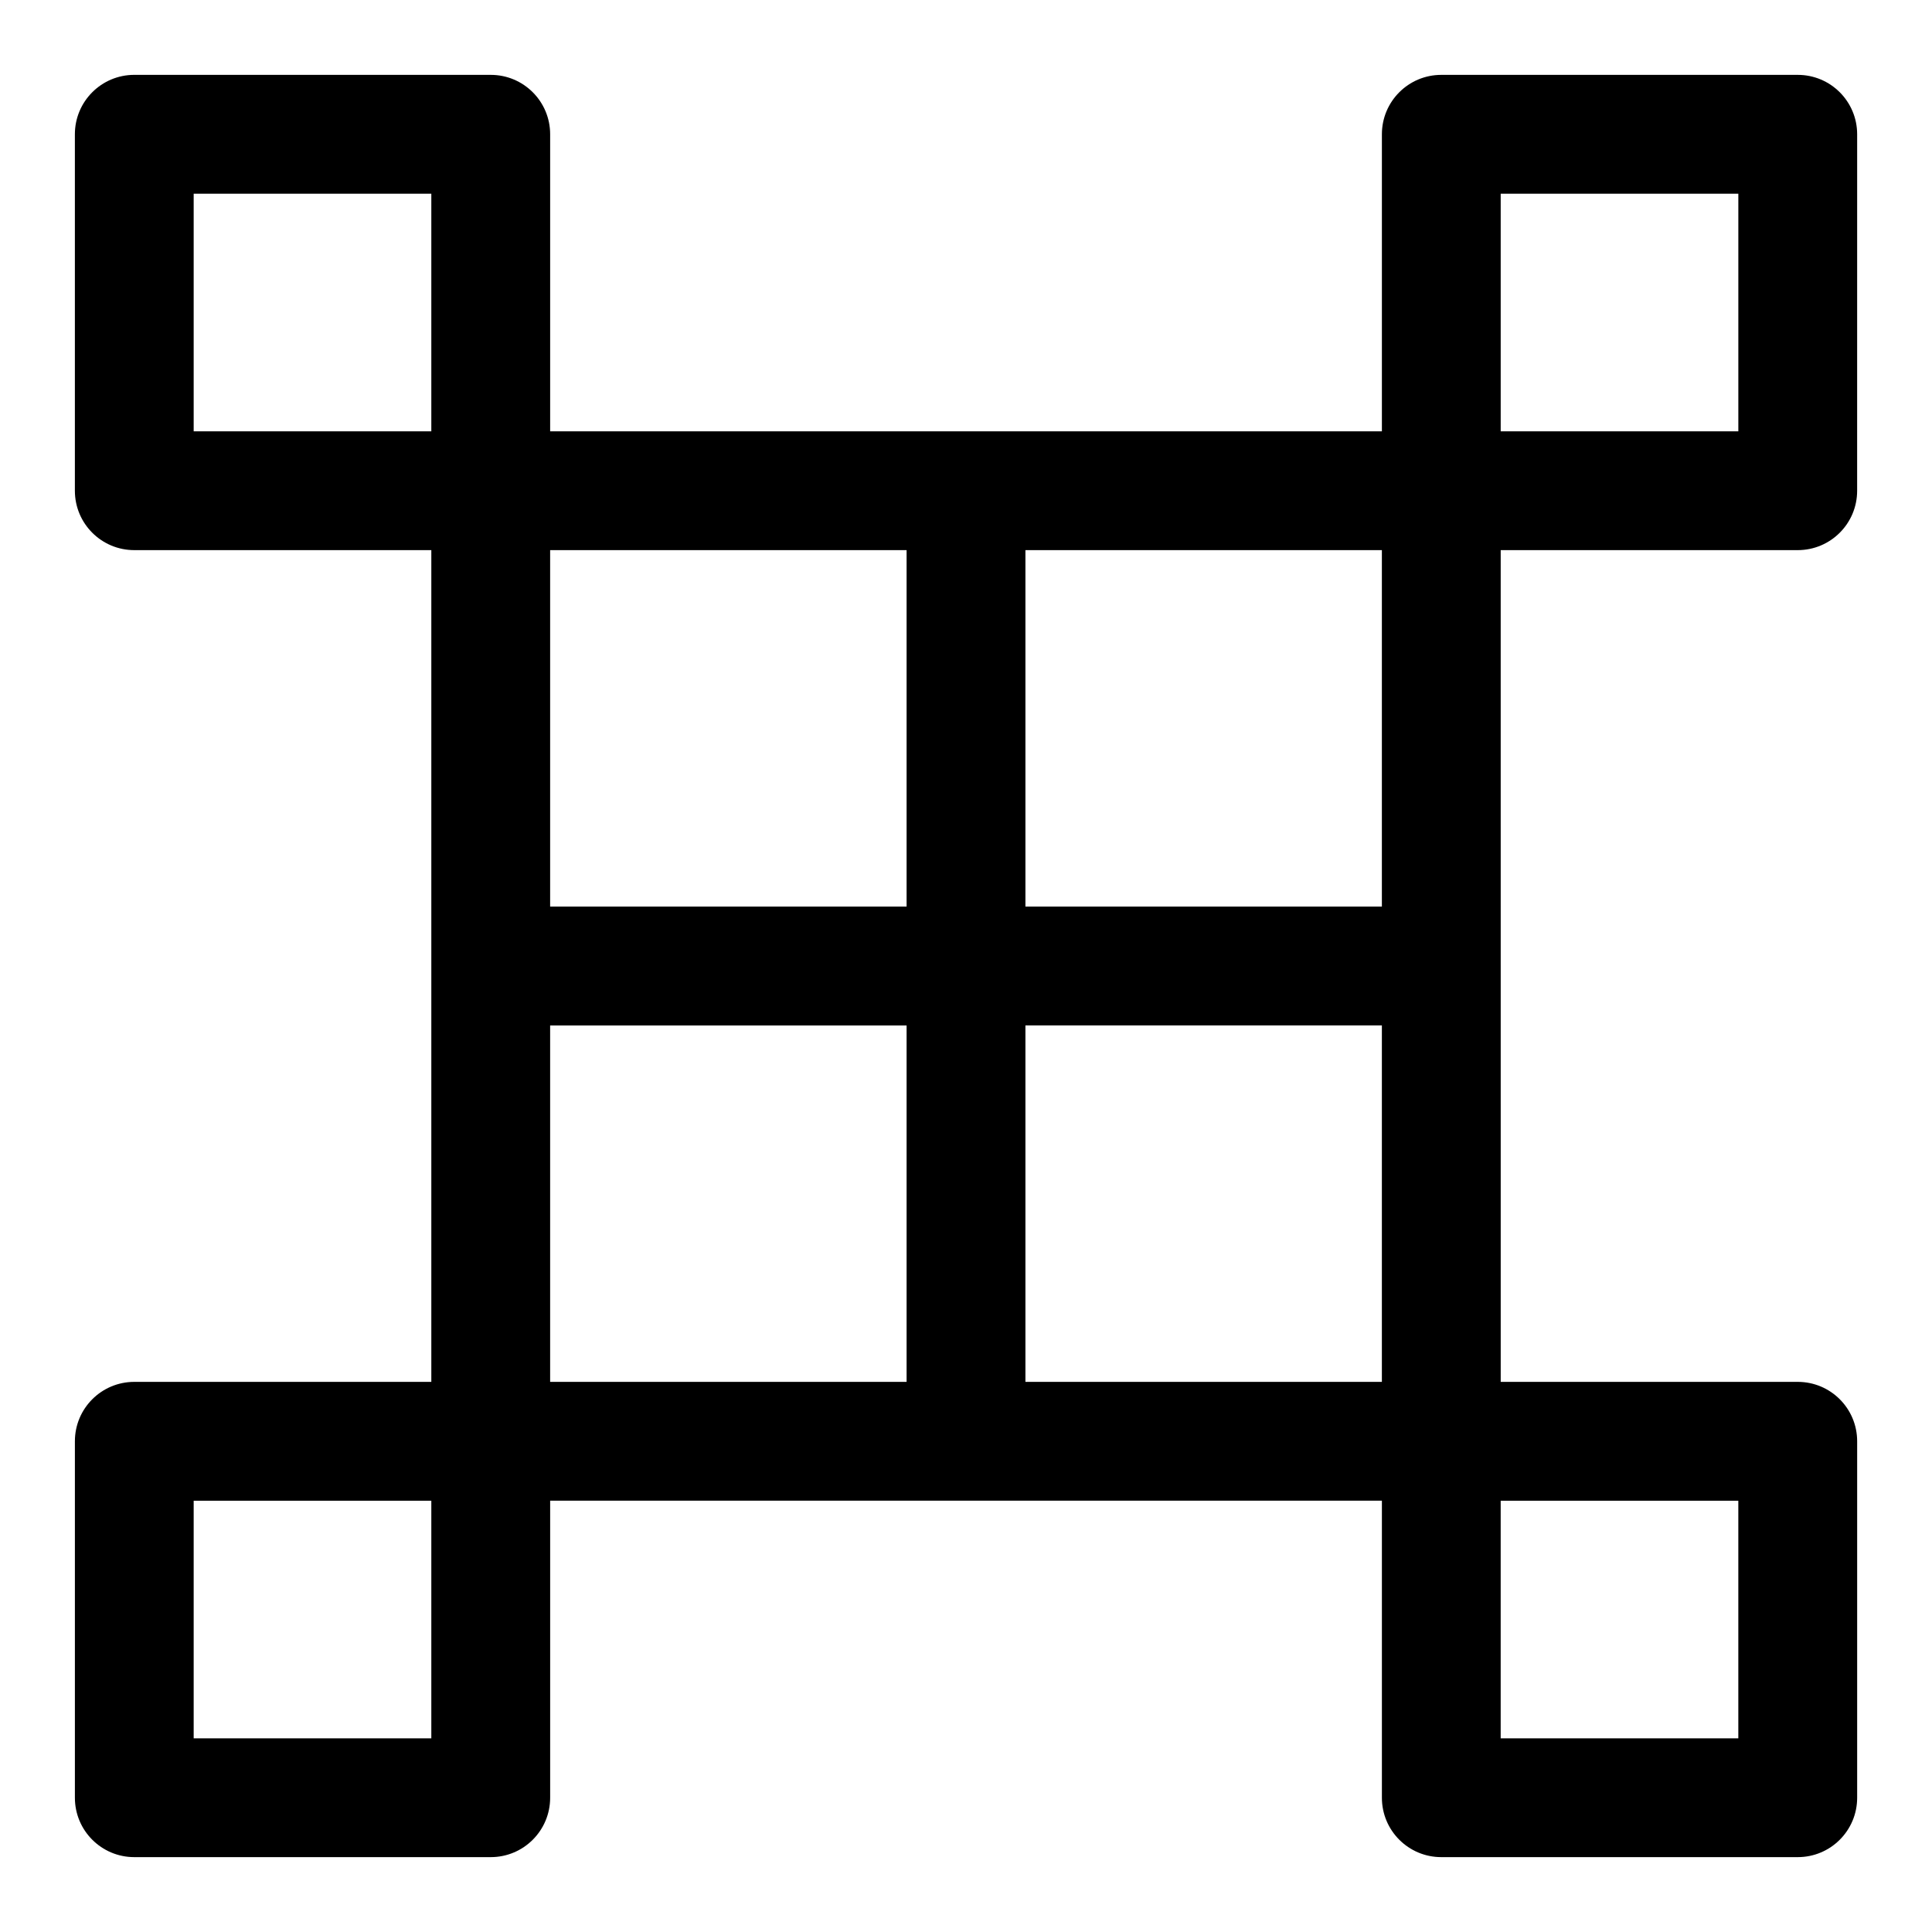
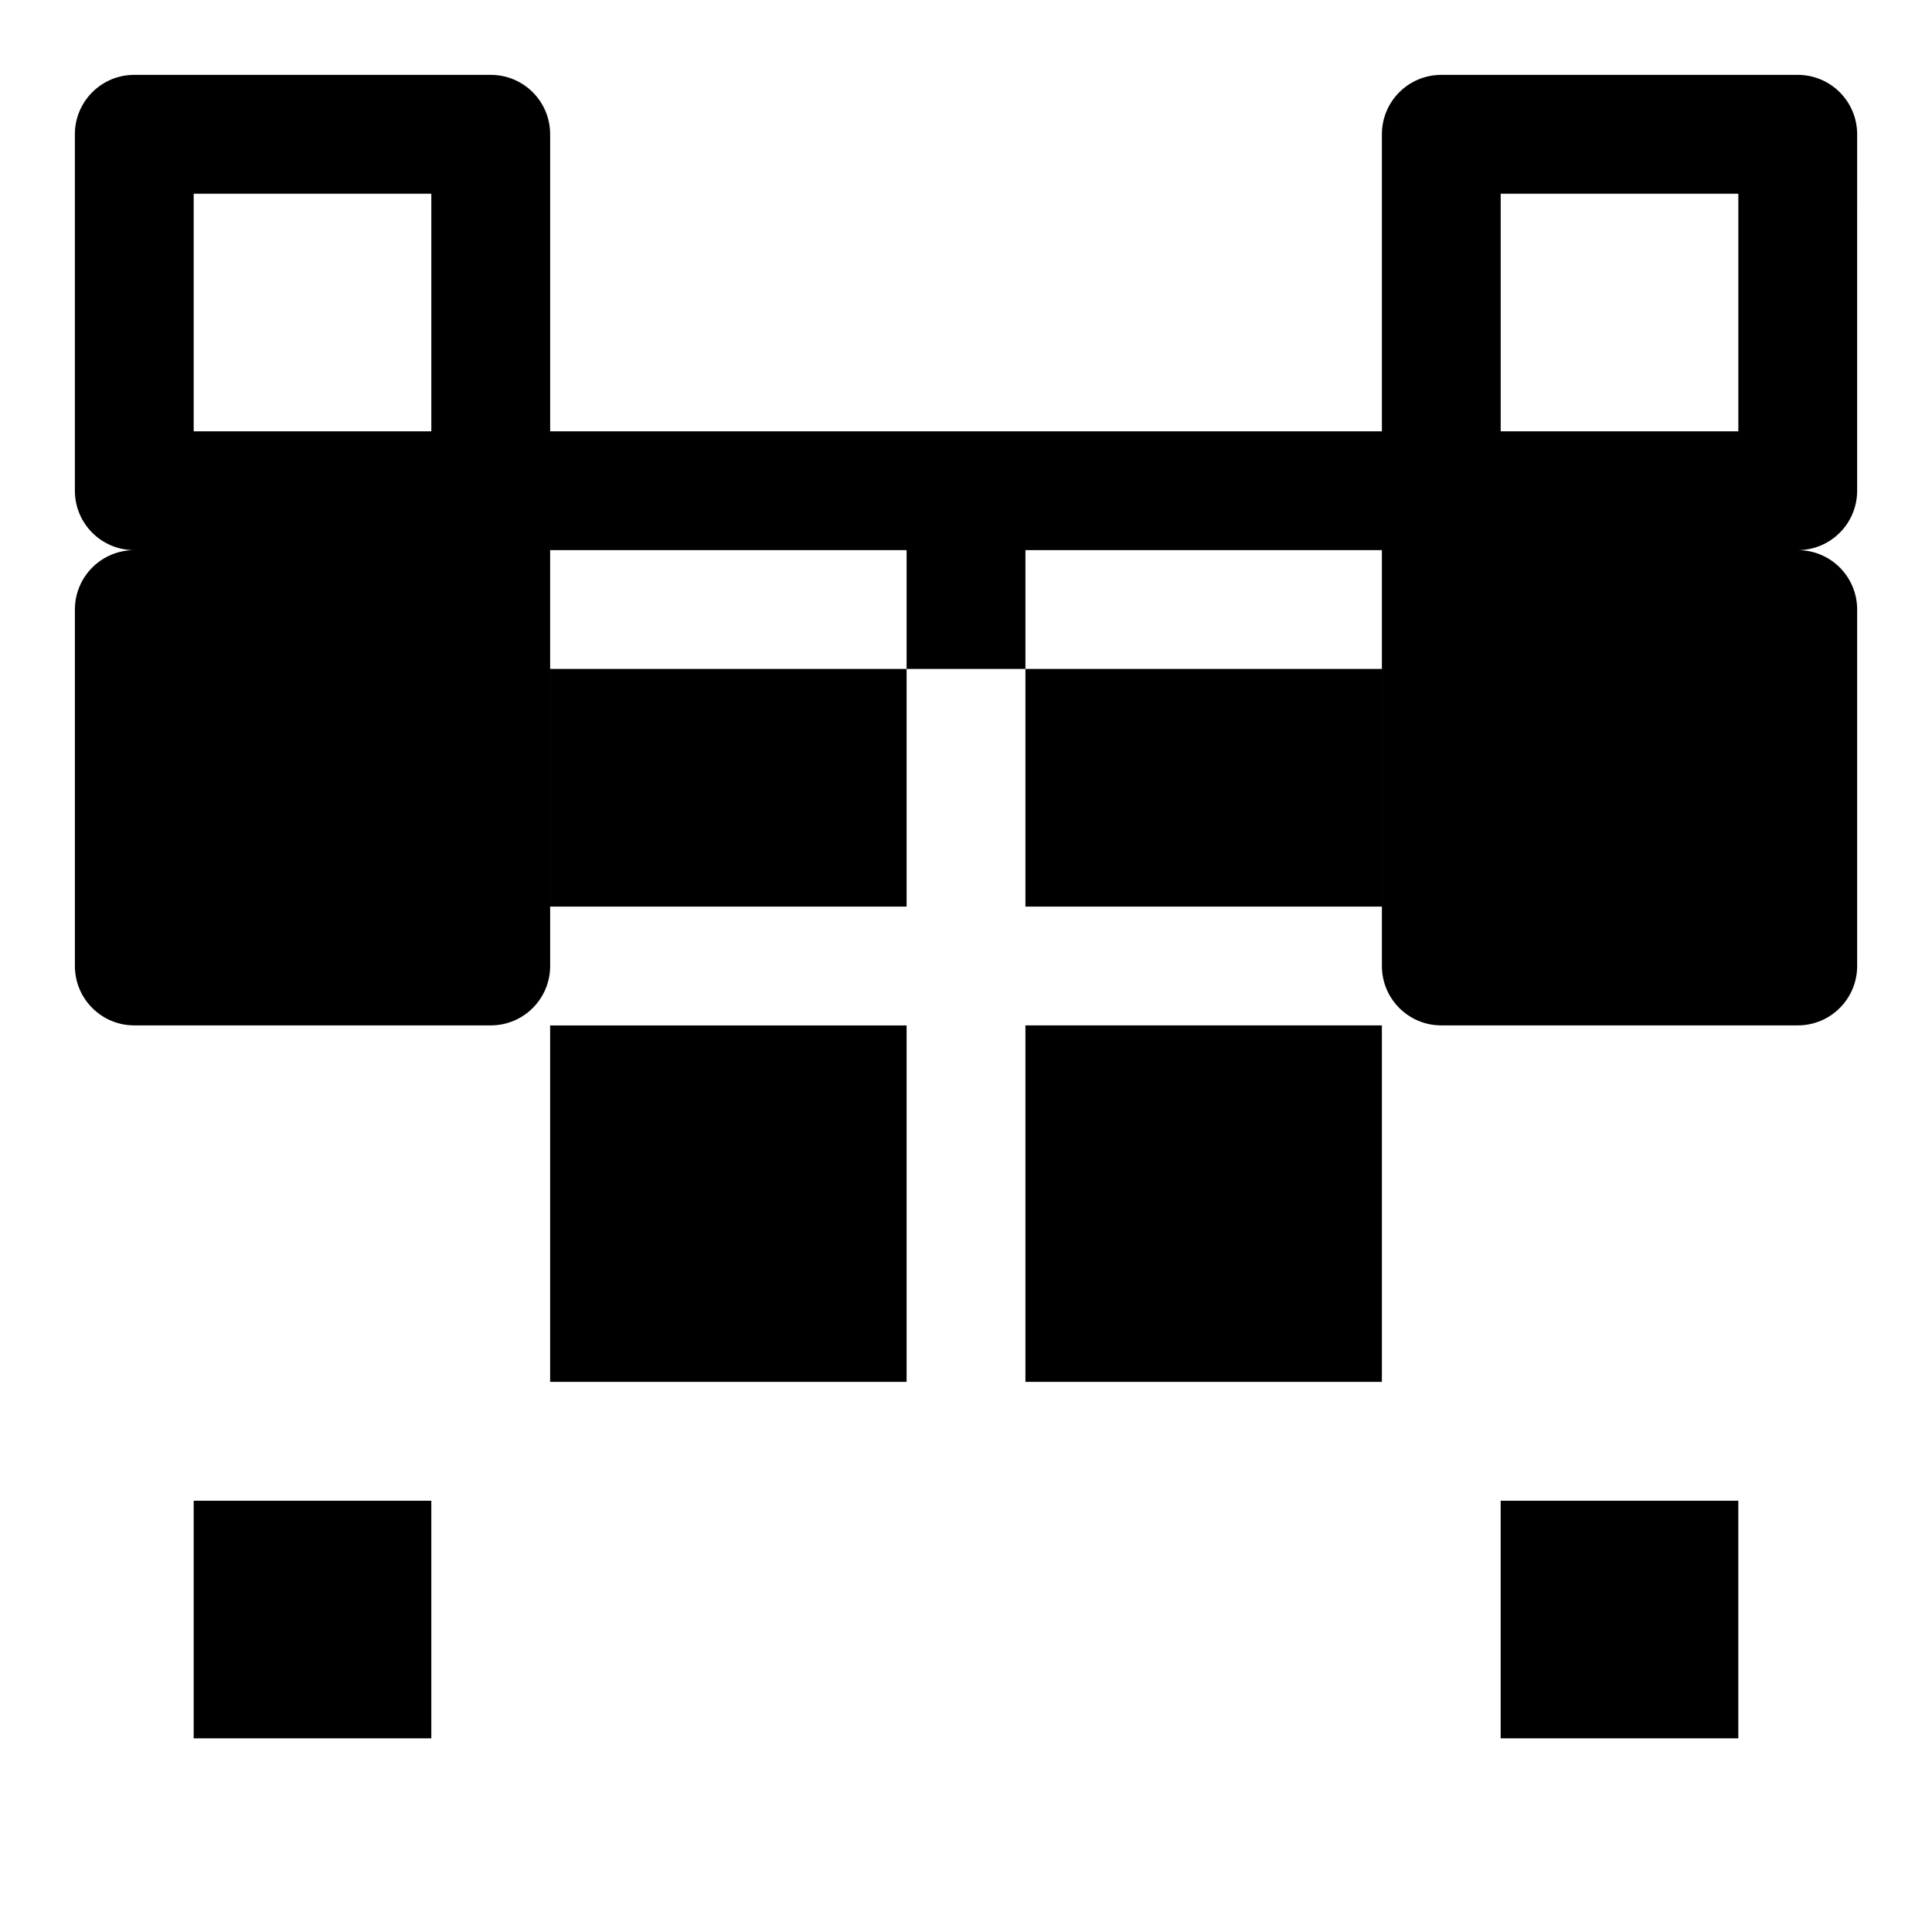
<svg xmlns="http://www.w3.org/2000/svg" fill="#000000" width="800px" height="800px" version="1.1" viewBox="144 144 512 512">
-   <path d="m541.7 289.79h78.719c8.703 0 15.742-7.043 15.742-15.742l0.004-94.465c0-8.703-7.043-15.742-15.742-15.742h-94.465c-8.703 0-15.742 7.043-15.742 15.742v78.719h-220.42v-78.719c0-8.703-7.043-15.742-15.742-15.742l-94.465-0.004c-8.703 0-15.746 7.043-15.746 15.746v94.465c0 8.703 7.043 15.742 15.742 15.742h78.719v220.42h-78.715c-8.703 0-15.742 7.043-15.742 15.742v94.465c0 8.703 7.043 15.742 15.742 15.742h94.465c8.703 0 15.742-7.043 15.742-15.742v-78.719h220.42v78.719c0 8.703 7.043 15.742 15.742 15.742h94.465c8.703 0 15.742-7.043 15.742-15.742v-94.465c0-8.703-7.043-15.742-15.742-15.742h-78.719zm-31.488 220.42h-94.465v-94.465h94.465zm31.488-314.88h62.977v62.977h-62.977zm-31.488 188.93h-94.465v-94.465h94.465zm-220.42-94.465h94.465v94.465h-94.465zm-94.465-94.465h62.977v62.977h-62.977zm62.977 409.35h-62.977v-62.977h62.977zm31.488-188.93h94.465v94.465h-94.465zm314.88 188.93h-62.977v-62.977h62.977z" />
+   <path d="m541.7 289.79h78.719c8.703 0 15.742-7.043 15.742-15.742l0.004-94.465c0-8.703-7.043-15.742-15.742-15.742h-94.465c-8.703 0-15.742 7.043-15.742 15.742v78.719h-220.42v-78.719c0-8.703-7.043-15.742-15.742-15.742l-94.465-0.004c-8.703 0-15.746 7.043-15.746 15.746v94.465c0 8.703 7.043 15.742 15.742 15.742h78.719h-78.715c-8.703 0-15.742 7.043-15.742 15.742v94.465c0 8.703 7.043 15.742 15.742 15.742h94.465c8.703 0 15.742-7.043 15.742-15.742v-78.719h220.42v78.719c0 8.703 7.043 15.742 15.742 15.742h94.465c8.703 0 15.742-7.043 15.742-15.742v-94.465c0-8.703-7.043-15.742-15.742-15.742h-78.719zm-31.488 220.42h-94.465v-94.465h94.465zm31.488-314.88h62.977v62.977h-62.977zm-31.488 188.93h-94.465v-94.465h94.465zm-220.42-94.465h94.465v94.465h-94.465zm-94.465-94.465h62.977v62.977h-62.977zm62.977 409.35h-62.977v-62.977h62.977zm31.488-188.93h94.465v94.465h-94.465zm314.88 188.93h-62.977v-62.977h62.977z" />
</svg>